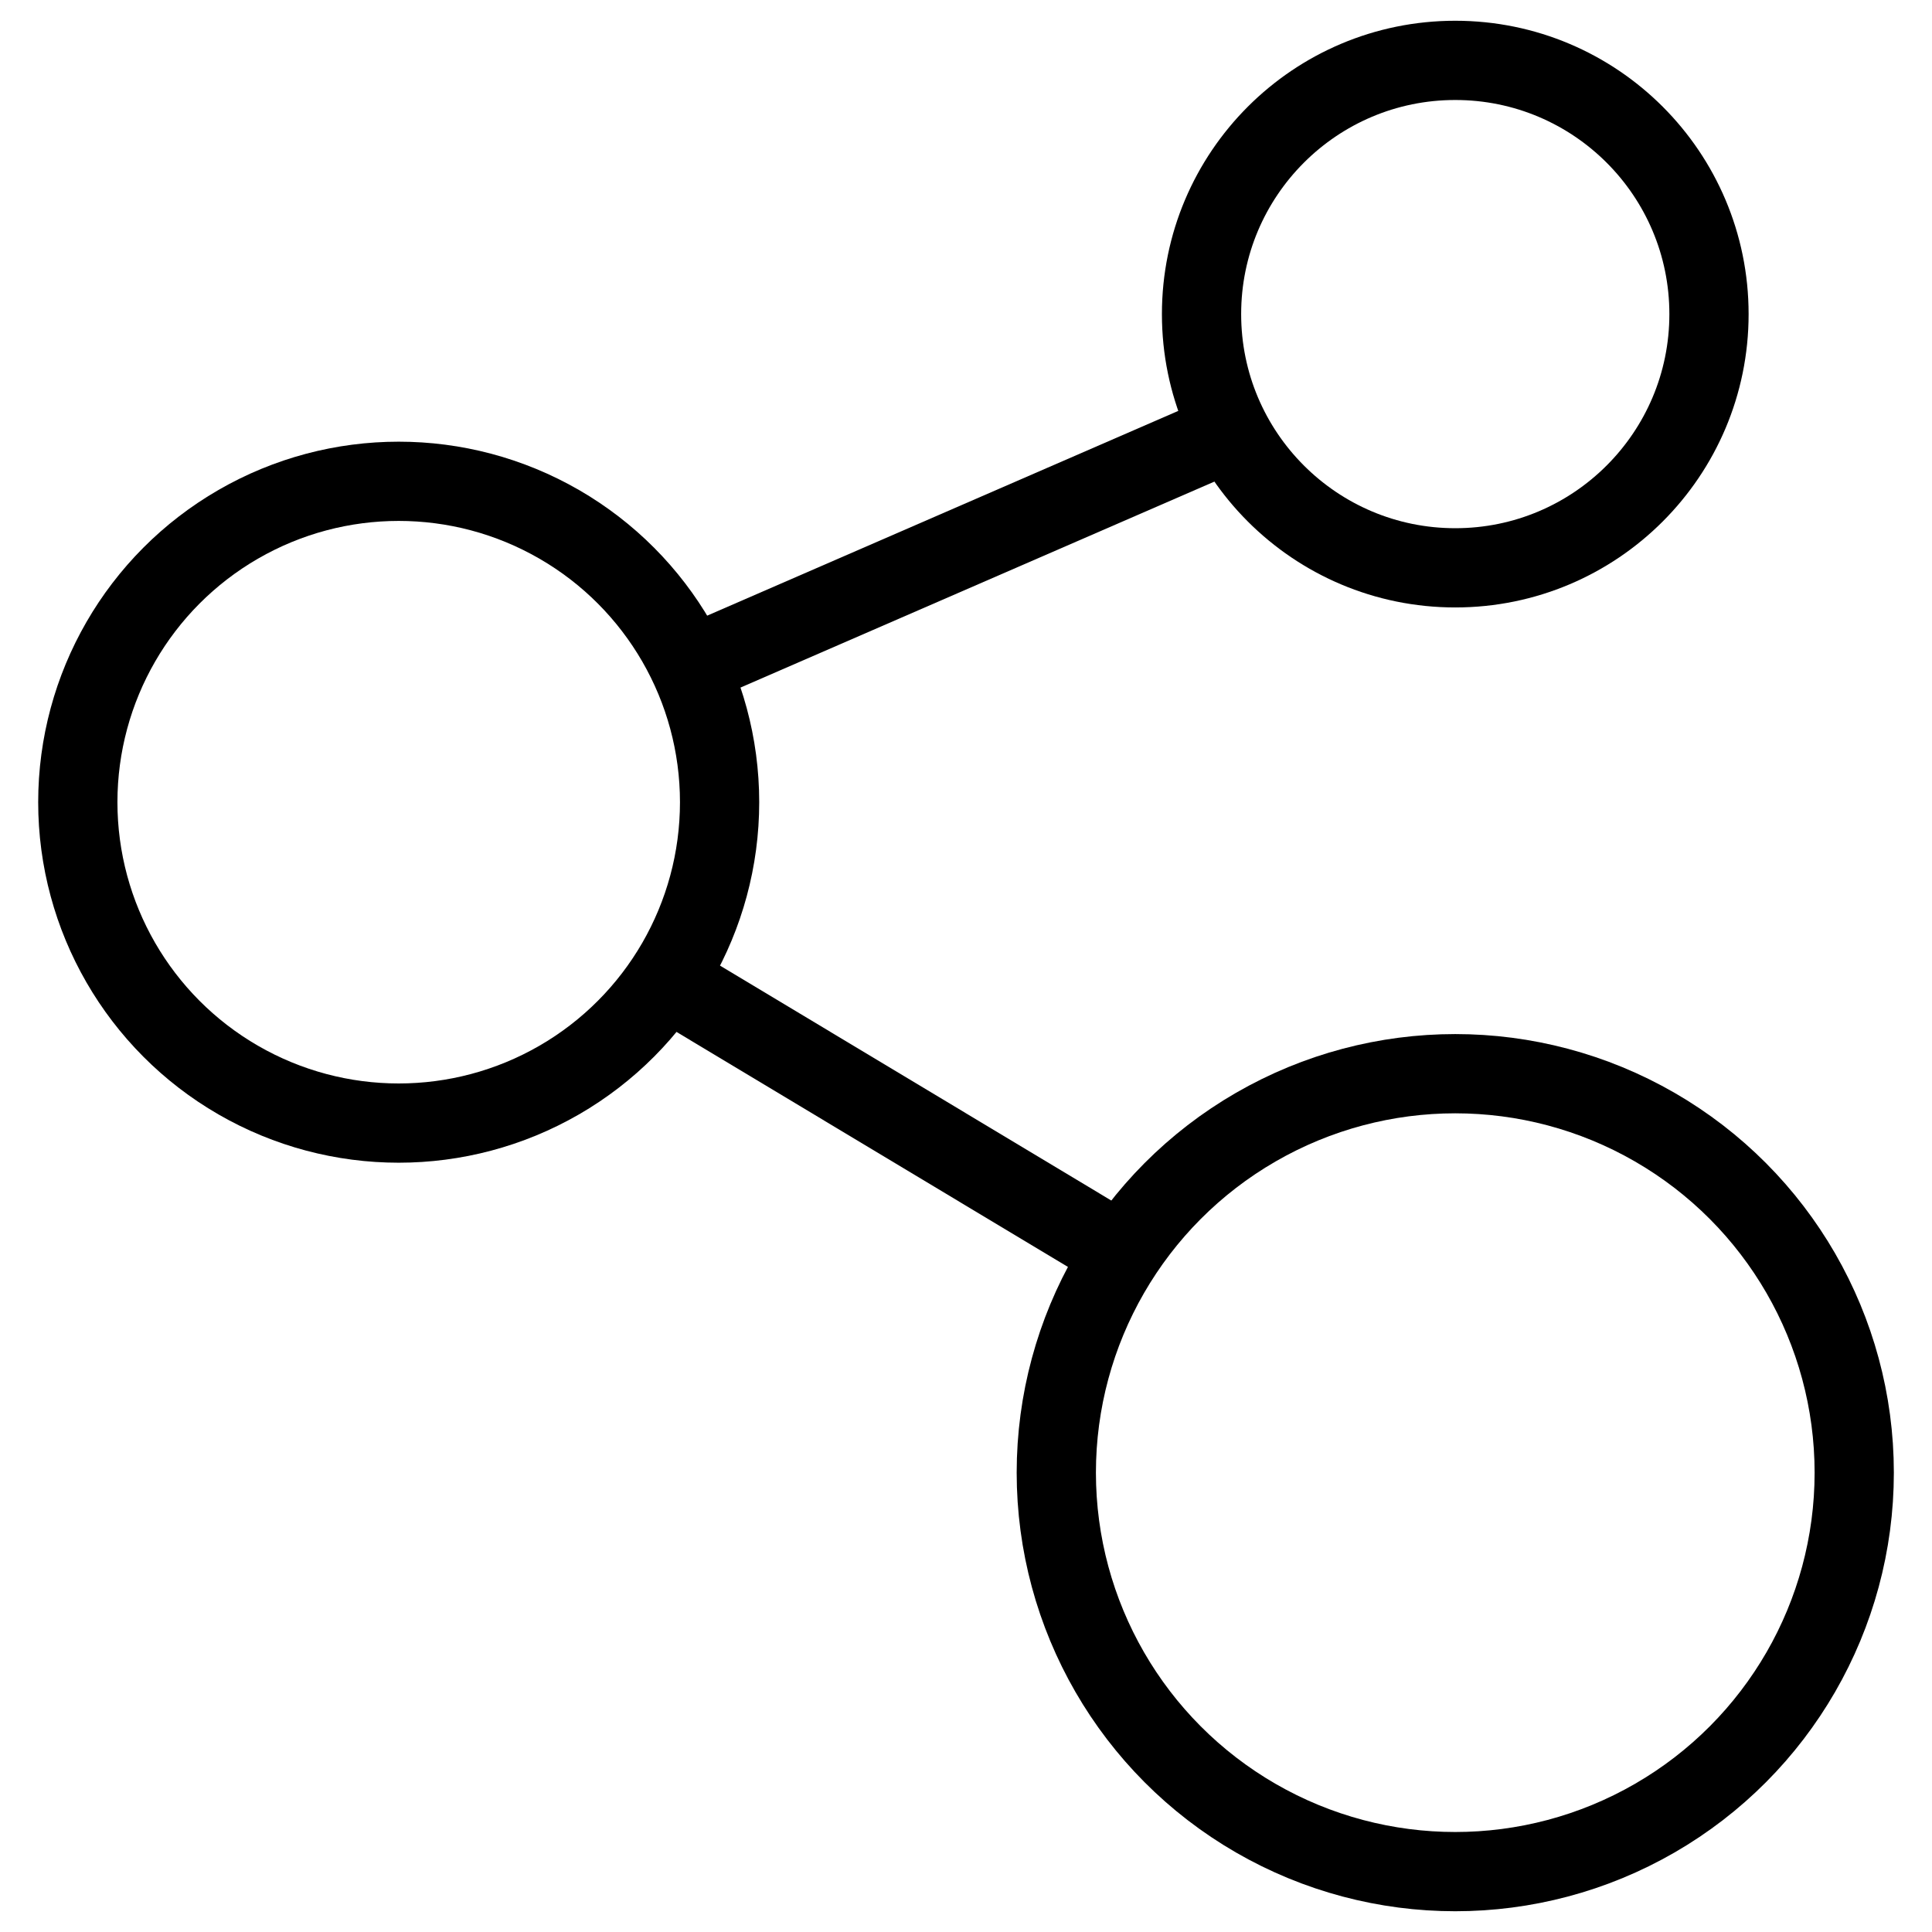
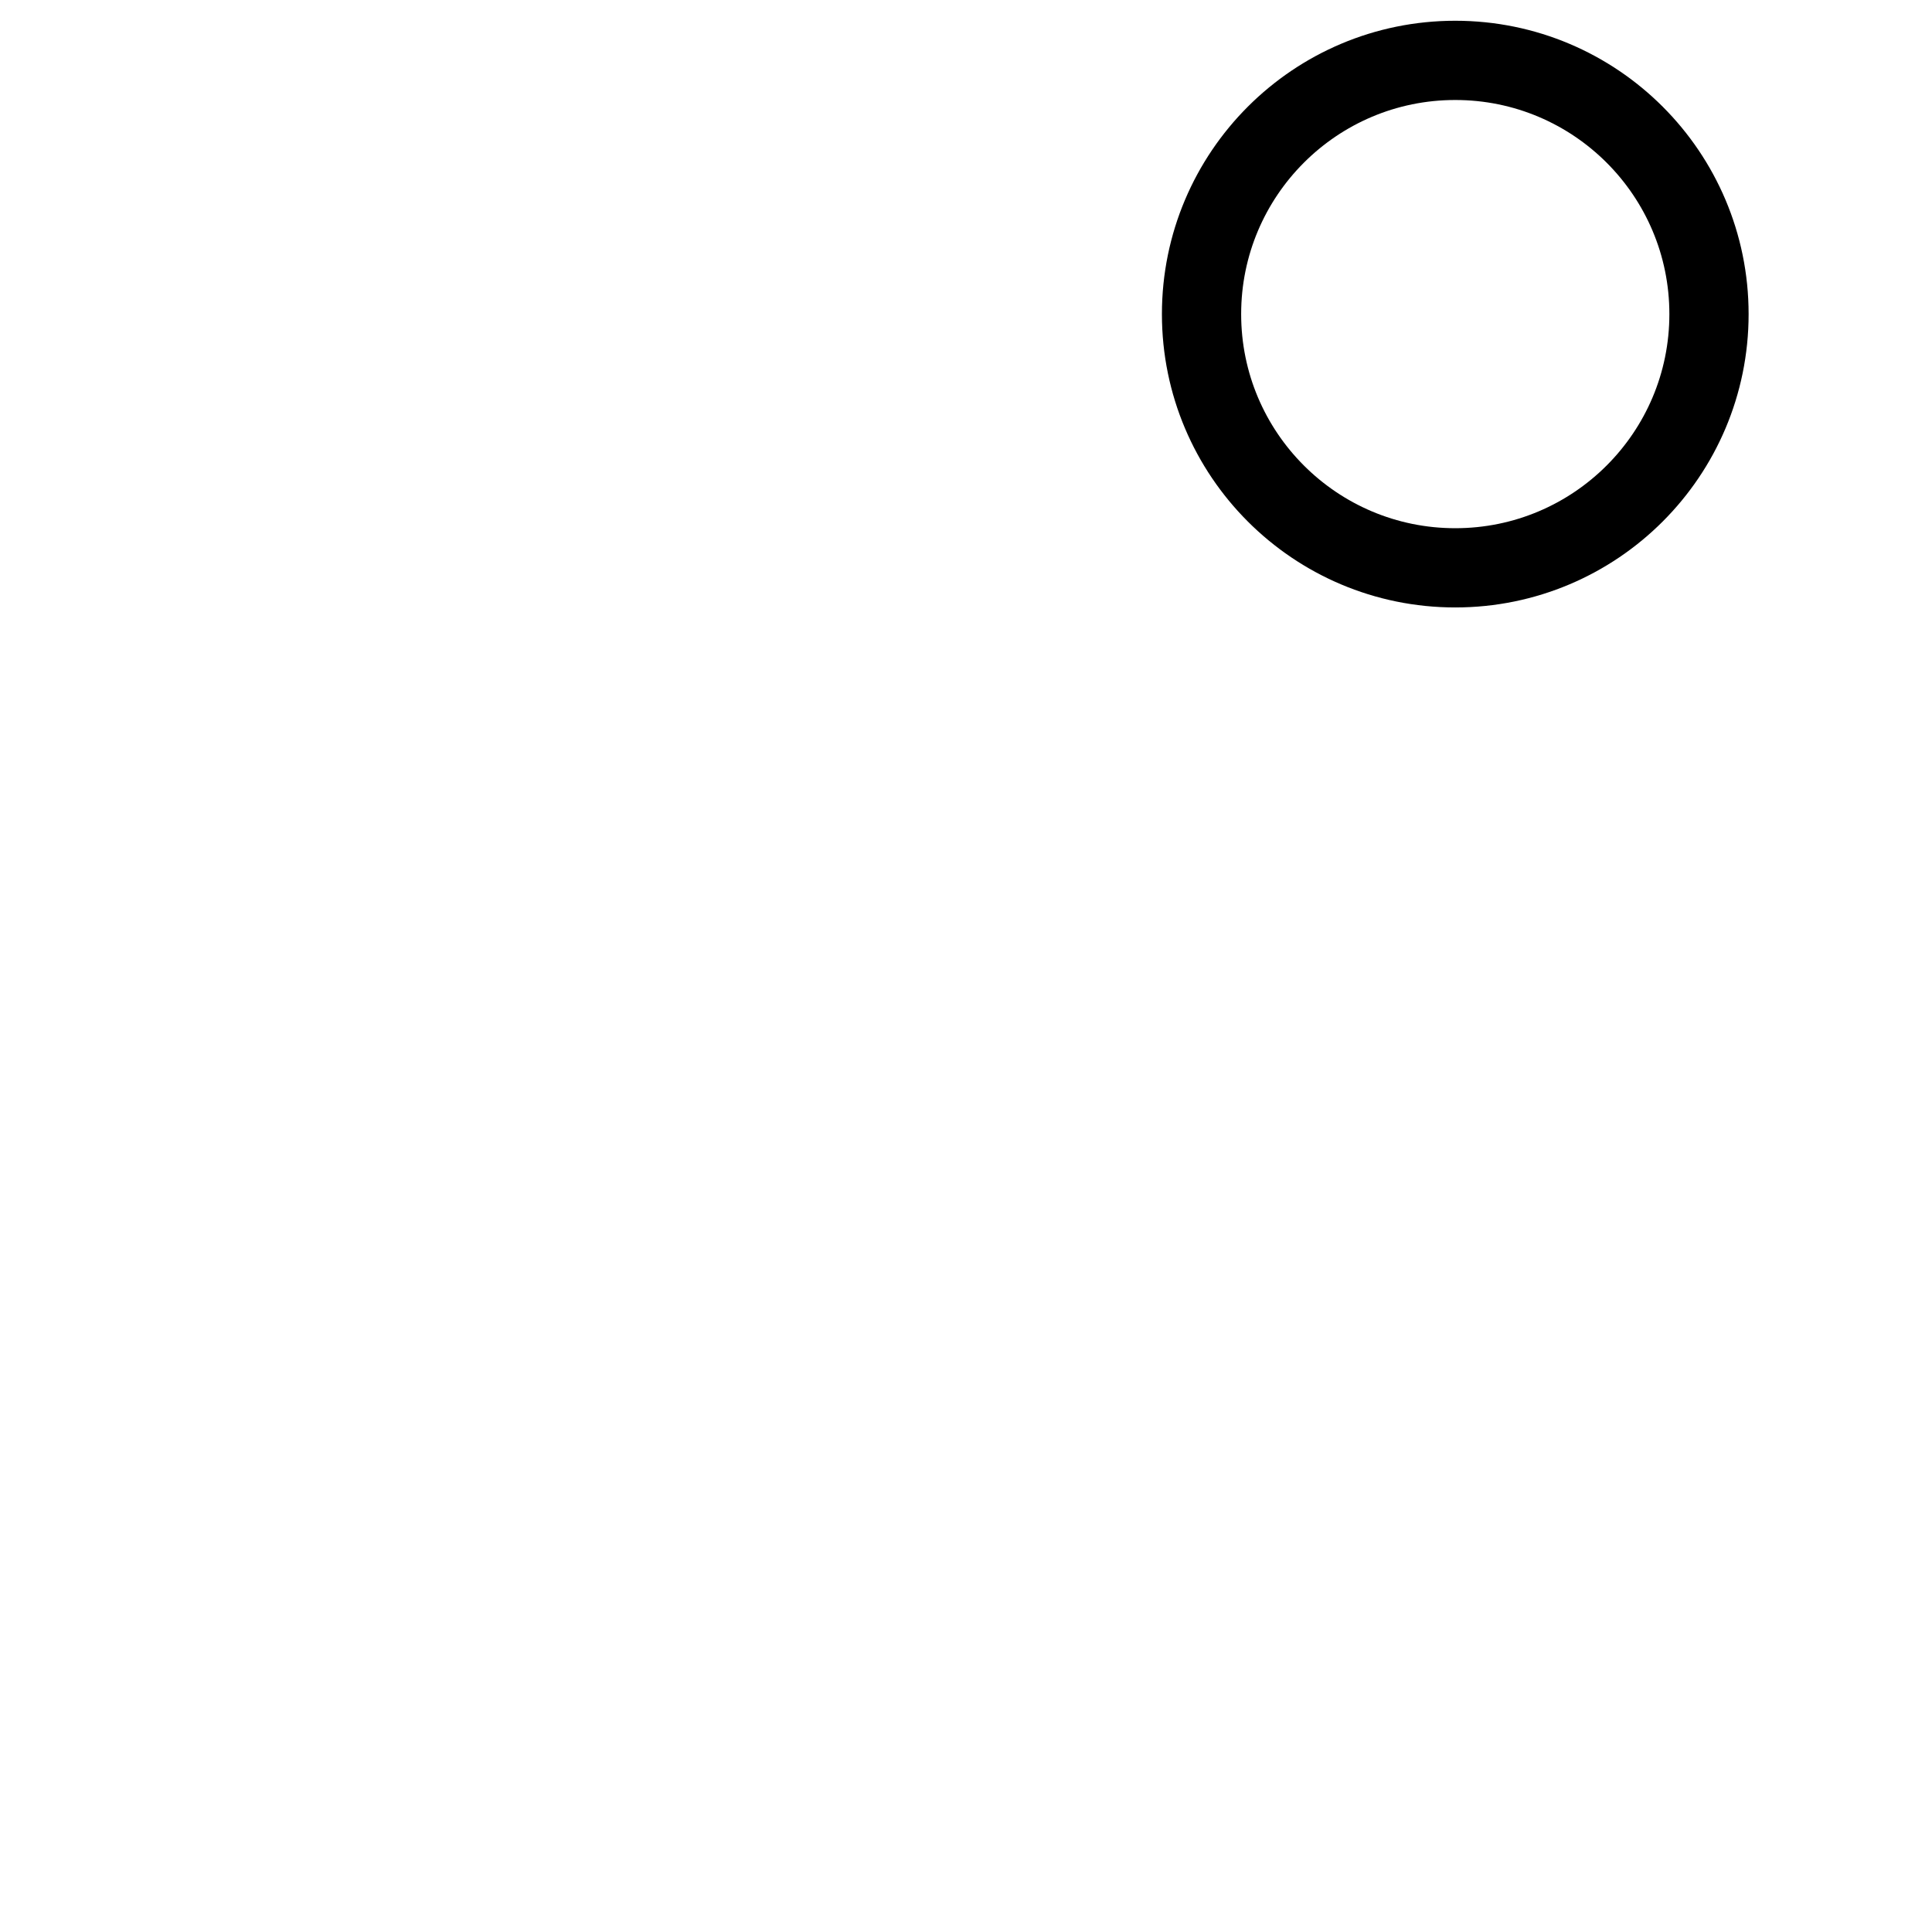
<svg xmlns="http://www.w3.org/2000/svg" id="Layer_1" data-name="Layer 1" viewBox="0 0 512 512">
  <defs>
    <style>.cls-1{fill:none;stroke:#000;stroke-miterlimit:10;stroke-width:21px;}</style>
  </defs>
-   <circle class="cls-1" cx="385.66" cy="390.27" r="105.73" />
-   <circle class="cls-1" cx="105.66" cy="212.59" r="85.04" />
  <circle class="cls-1" cx="385.66" cy="83.24" r="67.24" />
-   <line class="cls-1" x1="182.72" y1="176.64" x2="326.06" y2="114.34" />
-   <line class="cls-1" x1="176.53" y1="259.57" x2="297.37" y2="332.12" />
</svg>